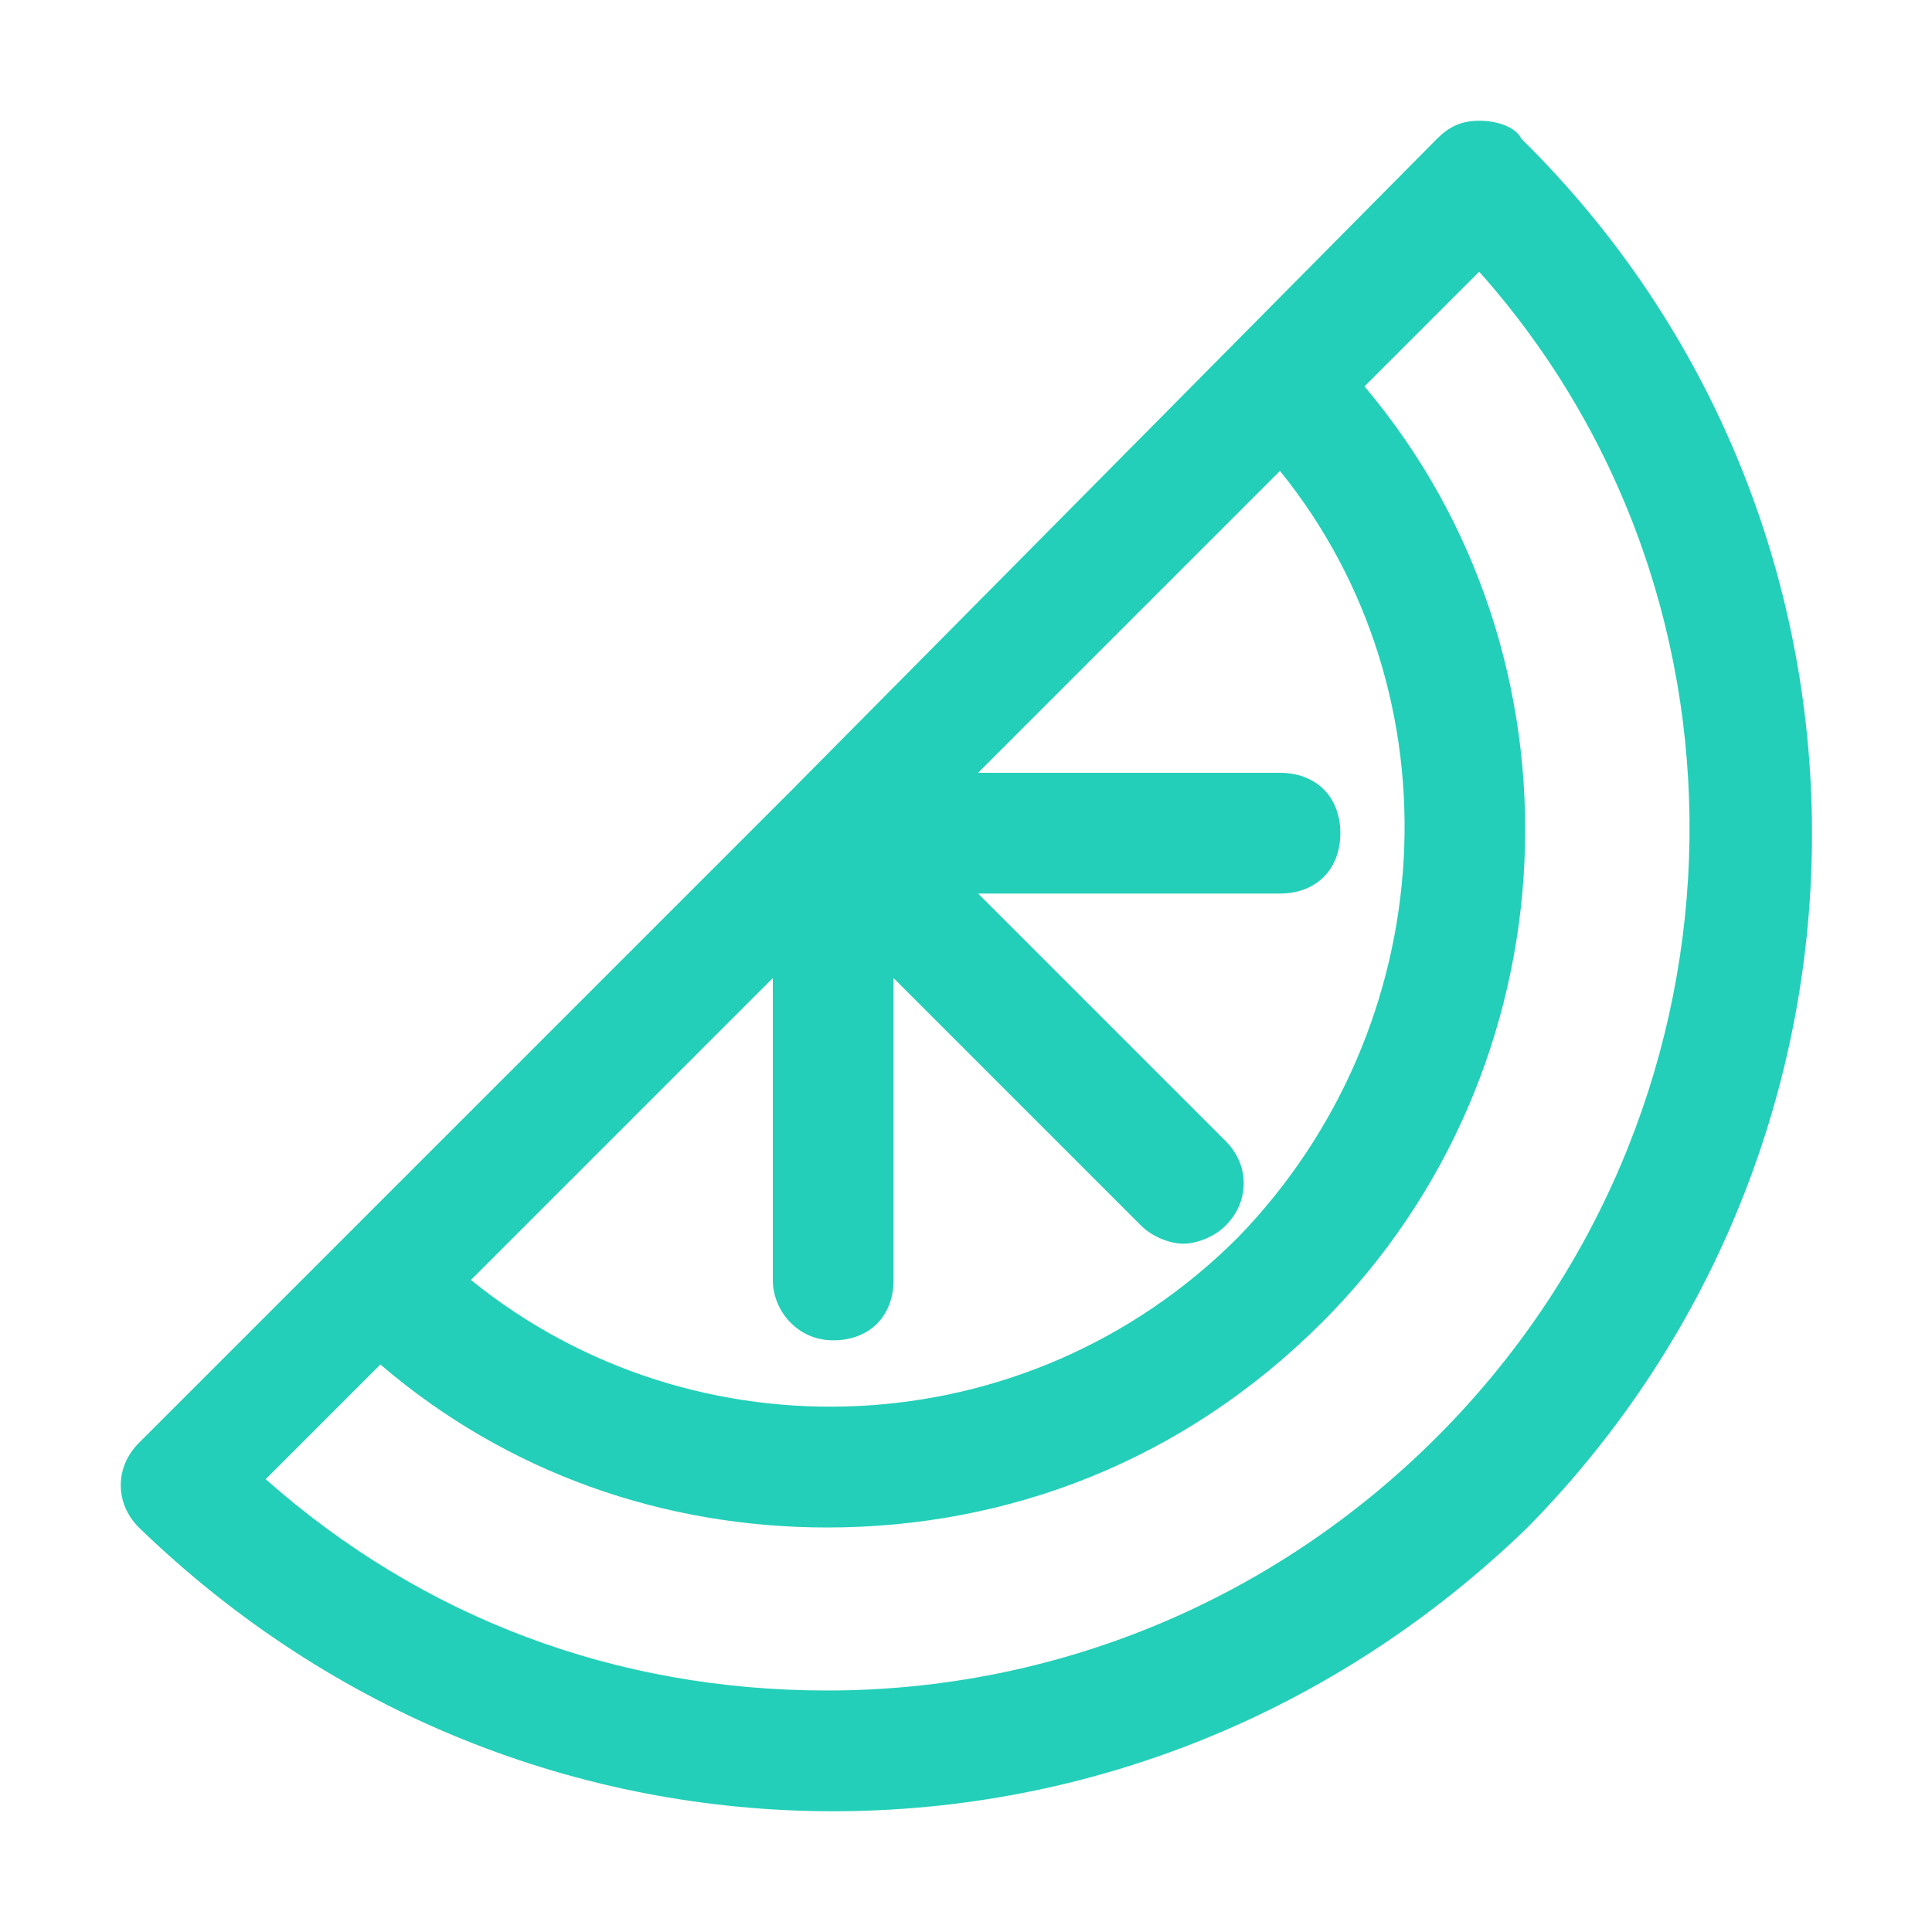
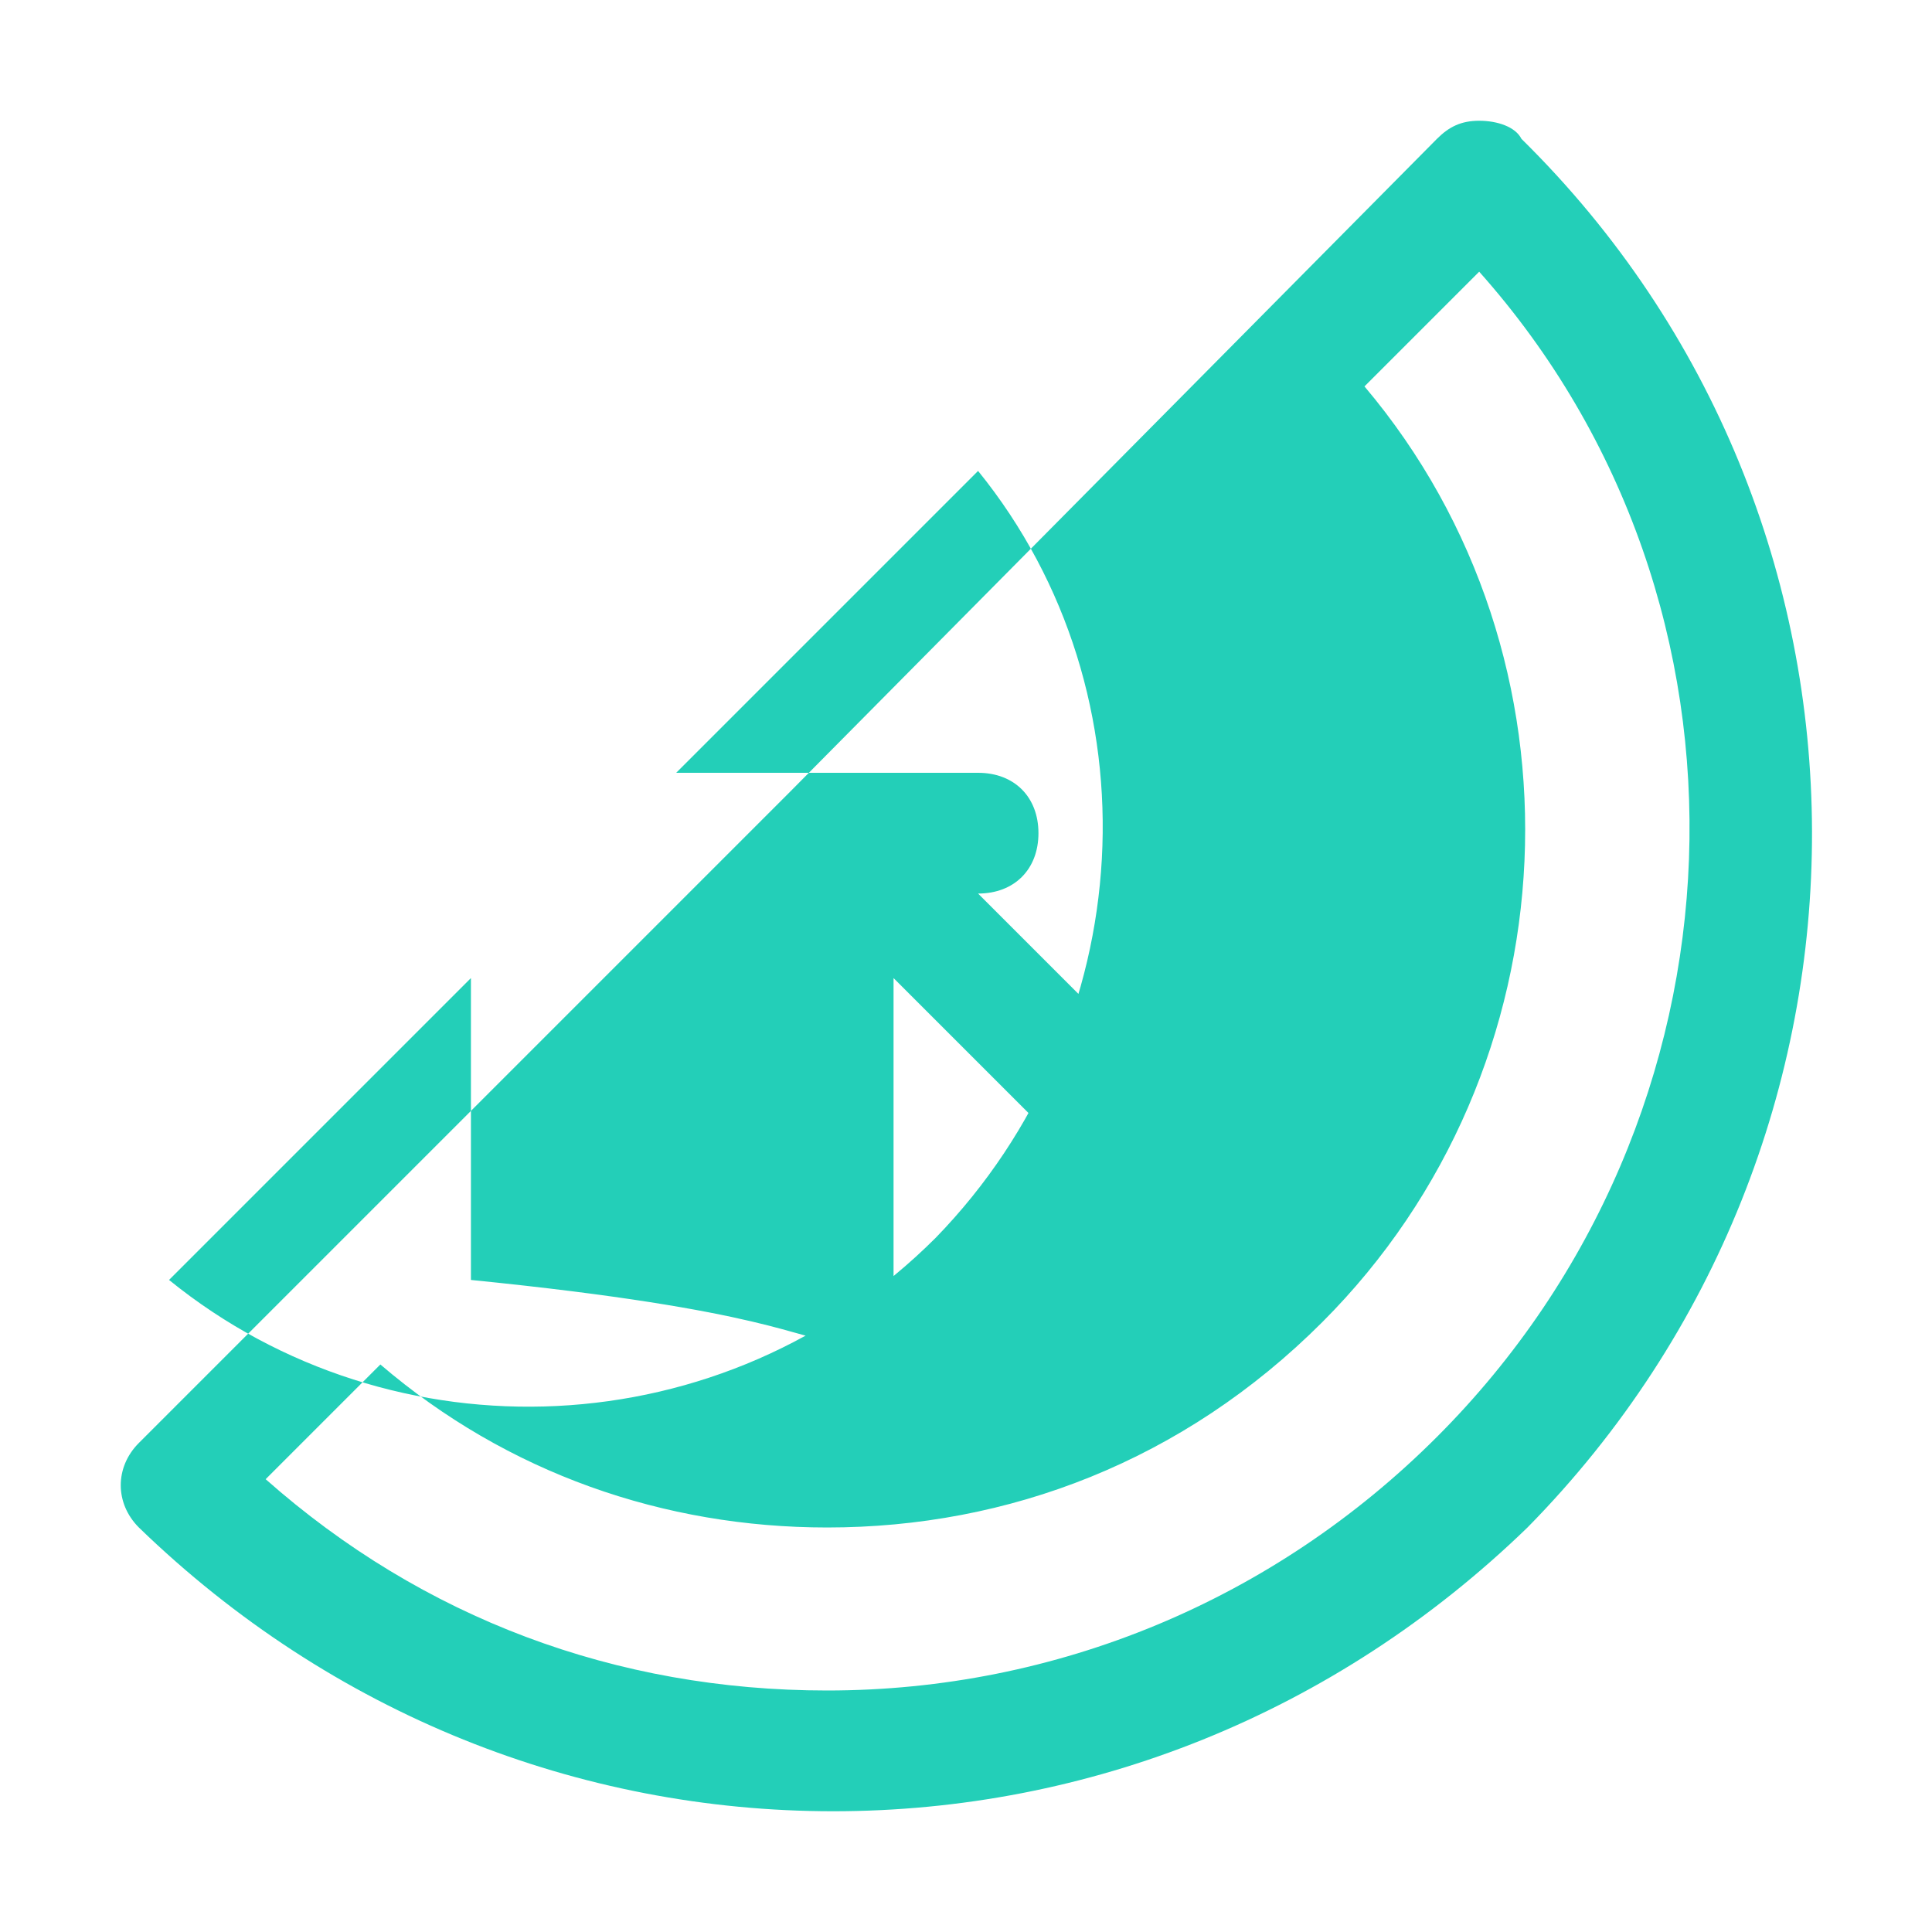
<svg xmlns="http://www.w3.org/2000/svg" id="orange" style="enable-background:new 0 0 32 32;" version="1.1" viewBox="0 0 32 32" xml:space="preserve">
-   <path d="M25.2,2.3C25.1,2.1,24.8,2,24.5,2S24,2.1,23.8,2.3L13.1,13.1l0,0l-7.5,7.5c0,0,0,0,0,0c0,0,0,0,0,0l-3.3,3.3  c-0.4,0.4-0.4,1,0,1.4C5.5,28.4,9.6,30,13.8,30s8.3-1.6,11.5-4.7C31.6,18.9,31.6,8.6,25.2,2.3z M13.8,22.2c0.6,0,1-0.4,1-1v-5  l4.1,4.1c0.2,0.2,0.5,0.3,0.7,0.3s0.5-0.1,0.7-0.3c0.4-0.4,0.4-1,0-1.4l-4.1-4.1h5c0.6,0,1-0.4,1-1s-0.4-1-1-1h-5l5-5  c3,3.7,2.7,9.2-0.7,12.7c-3.5,3.5-9,3.7-12.7,0.7l5-5v5C12.8,21.7,13.2,22.2,13.8,22.2z M23.8,23.8c-2.7,2.7-6.3,4.2-10.1,4.2  c-3.5,0-6.7-1.2-9.3-3.5l1.9-1.9c2.1,1.8,4.7,2.7,7.4,2.7c3,0,5.9-1.1,8.2-3.4c4.2-4.2,4.5-11,0.7-15.5l1.9-1.9  C29.4,10,29.1,18.5,23.8,23.8z" fill="#23cfb8" opacity="1" original-fill="#000000" />
+   <path d="M25.2,2.3C25.1,2.1,24.8,2,24.5,2S24,2.1,23.8,2.3L13.1,13.1l0,0l-7.5,7.5c0,0,0,0,0,0c0,0,0,0,0,0l-3.3,3.3  c-0.4,0.4-0.4,1,0,1.4C5.5,28.4,9.6,30,13.8,30s8.3-1.6,11.5-4.7C31.6,18.9,31.6,8.6,25.2,2.3z M13.8,22.2c0.6,0,1-0.4,1-1v-5  l4.1,4.1c0.2,0.2,0.5,0.3,0.7,0.3s0.5-0.1,0.7-0.3c0.4-0.4,0.4-1,0-1.4l-4.1-4.1c0.6,0,1-0.4,1-1s-0.4-1-1-1h-5l5-5  c3,3.7,2.7,9.2-0.7,12.7c-3.5,3.5-9,3.7-12.7,0.7l5-5v5C12.8,21.7,13.2,22.2,13.8,22.2z M23.8,23.8c-2.7,2.7-6.3,4.2-10.1,4.2  c-3.5,0-6.7-1.2-9.3-3.5l1.9-1.9c2.1,1.8,4.7,2.7,7.4,2.7c3,0,5.9-1.1,8.2-3.4c4.2-4.2,4.5-11,0.7-15.5l1.9-1.9  C29.4,10,29.1,18.5,23.8,23.8z" fill="#23cfb8" opacity="1" original-fill="#000000" />
</svg>